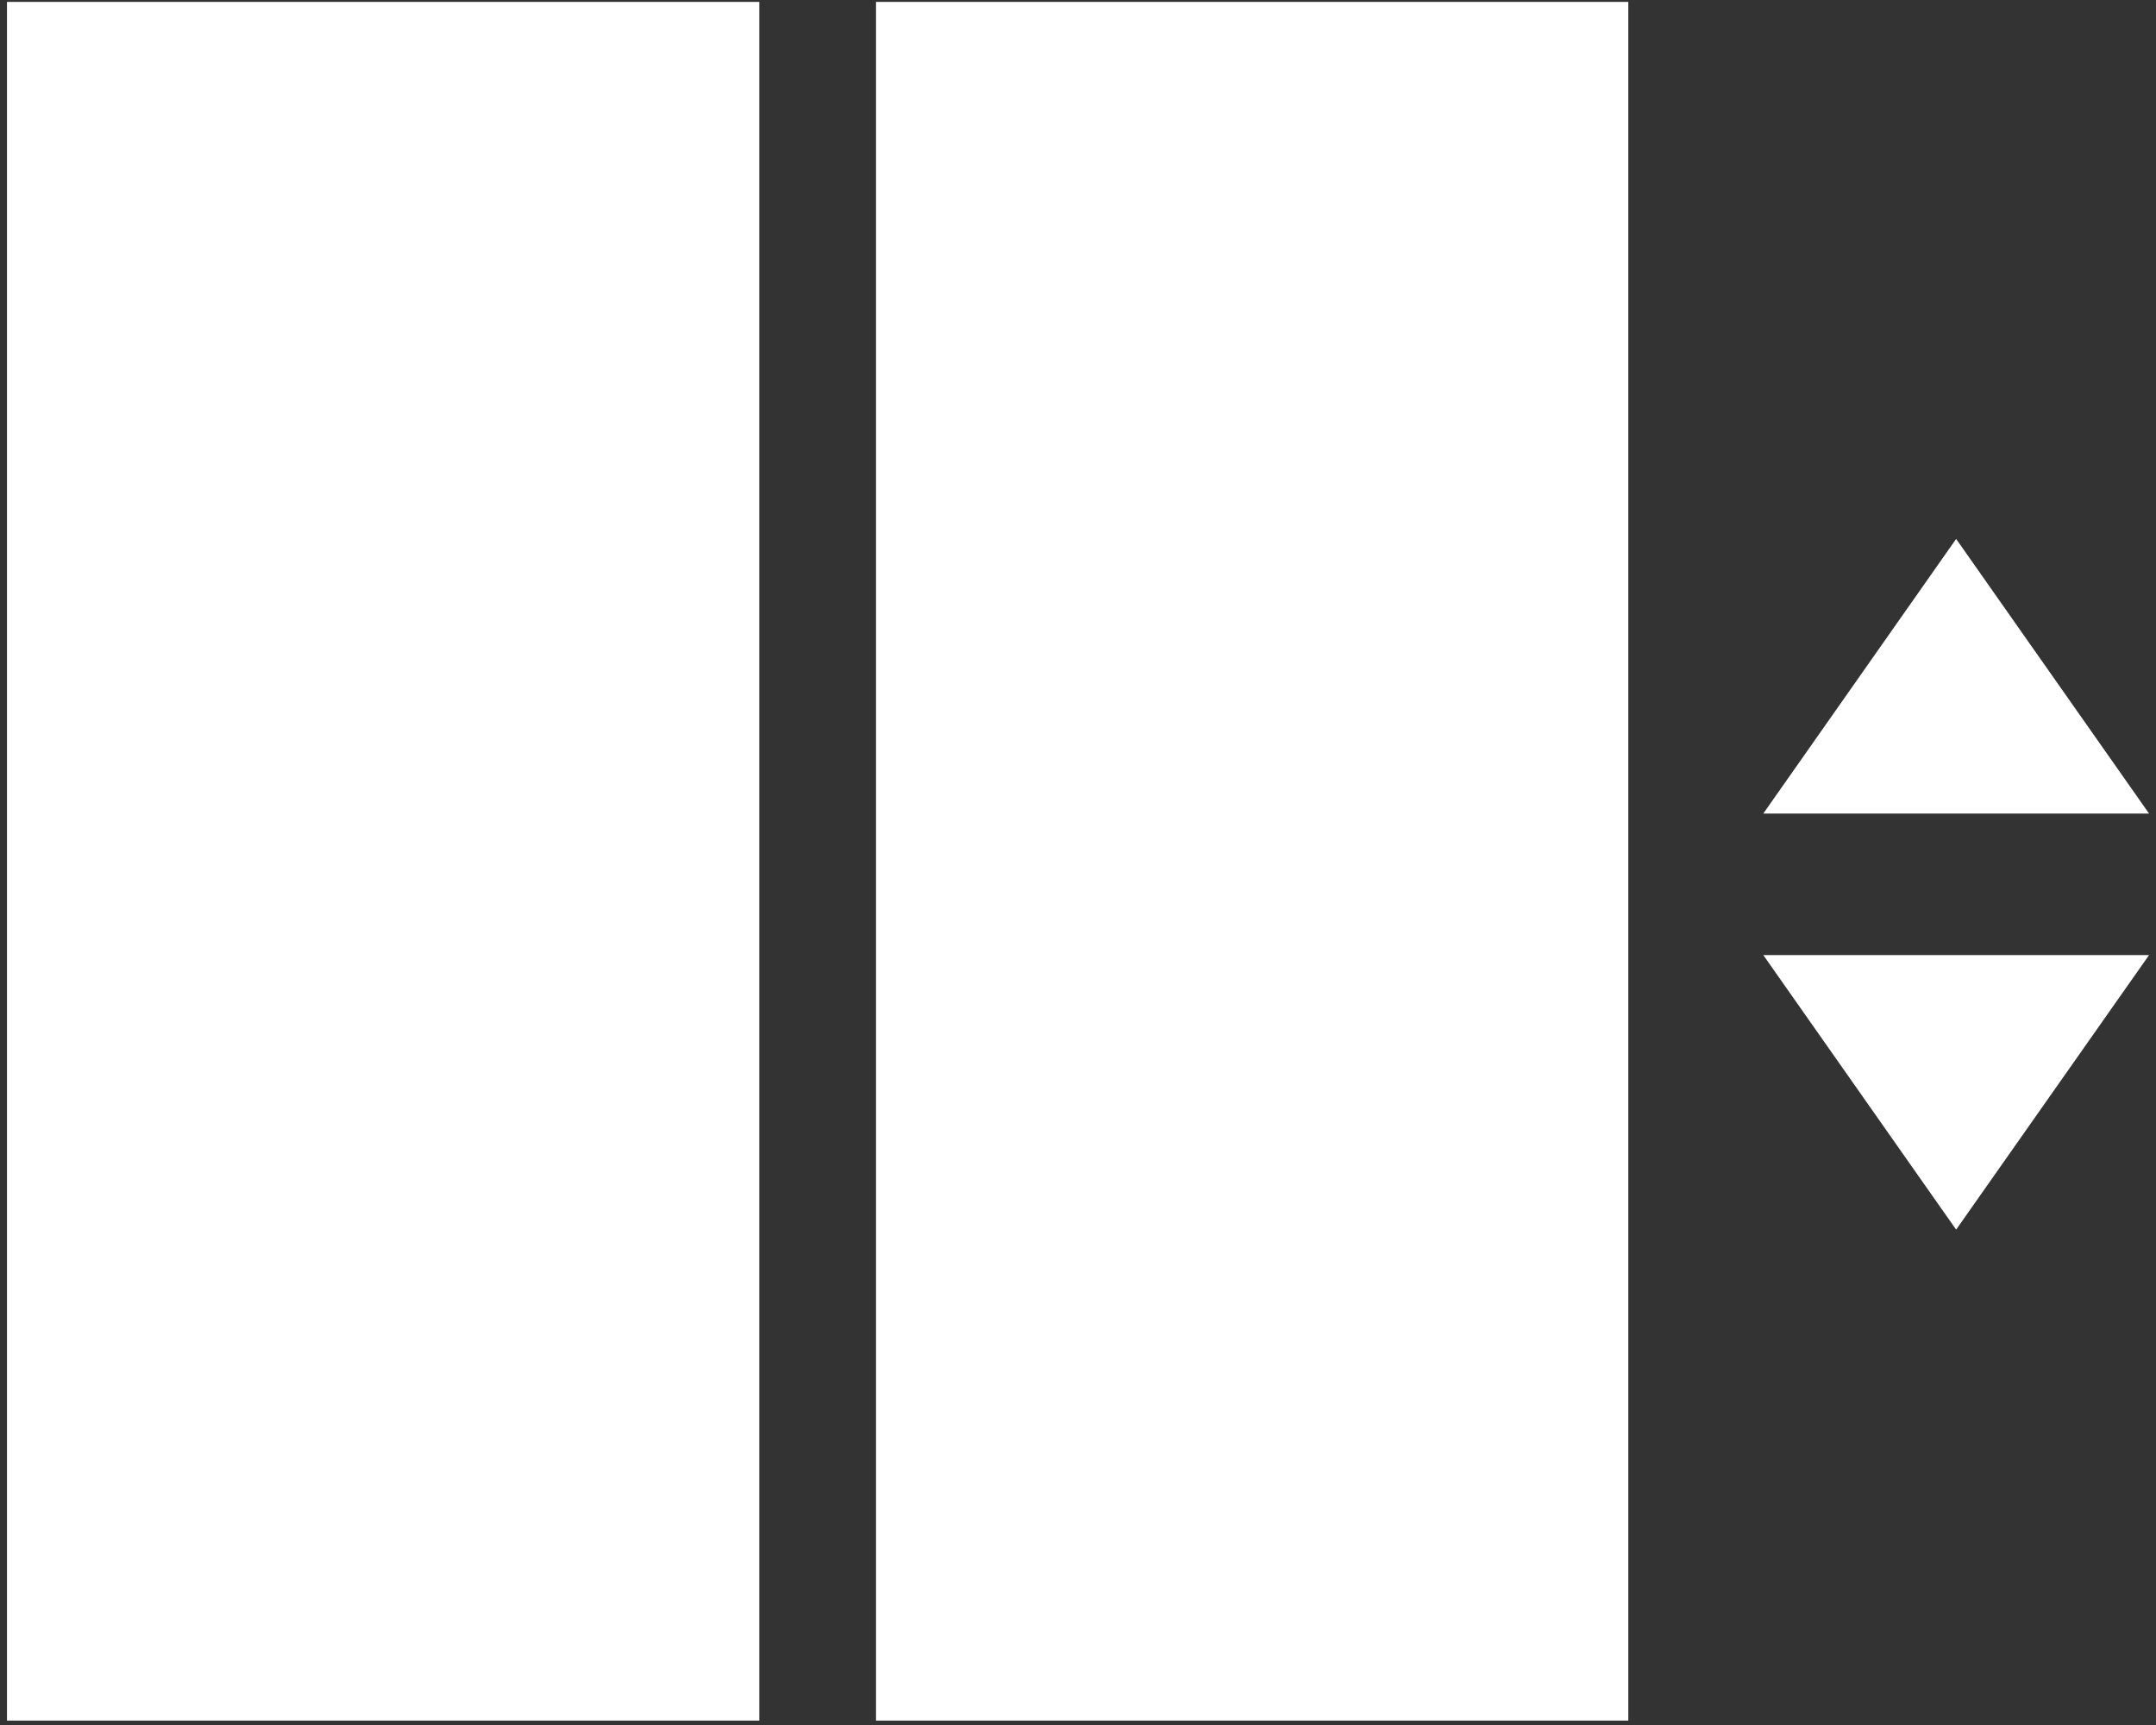
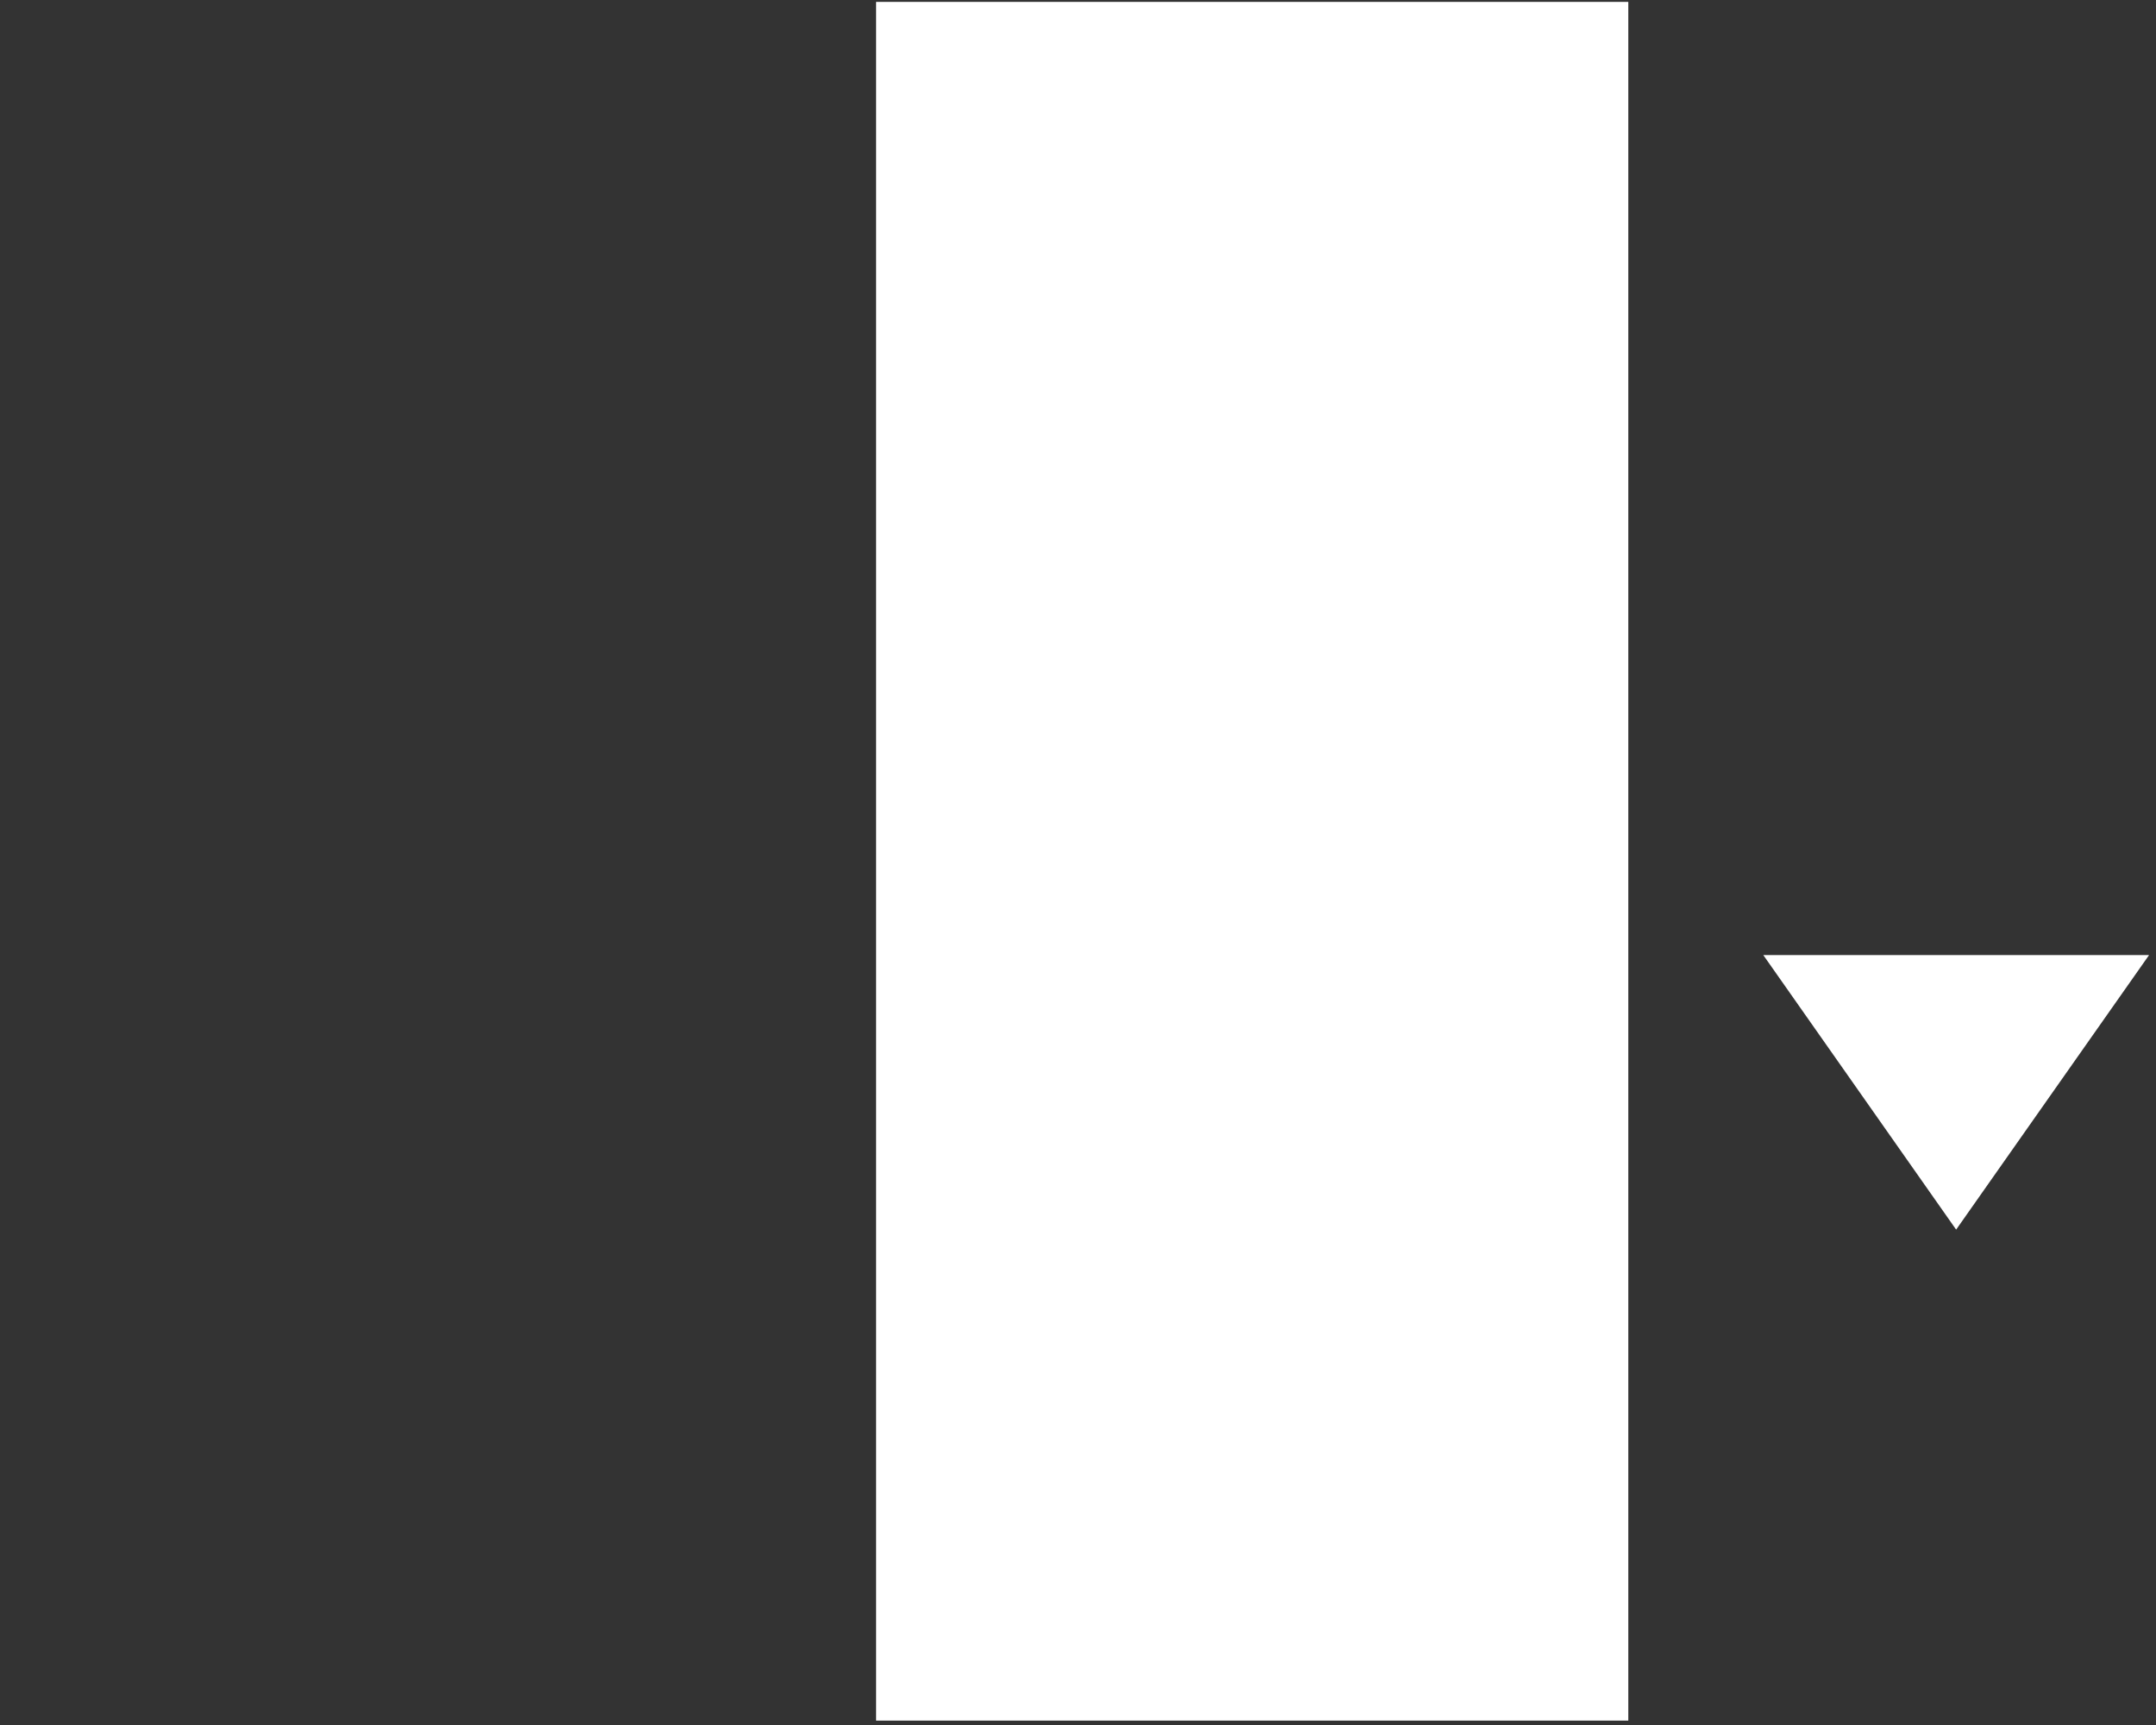
<svg xmlns="http://www.w3.org/2000/svg" width="50px" height="40px" viewBox="0 0 50 40" version="1.1">
  <rect x="0" y="0" width="50" height="40" fill="#333333" stroke="none" />
  <title>TouchlessElevators</title>
  <g id="Page-1" stroke="none" stroke-width="1" fill="none" fill-rule="evenodd">
    <g id="TouchlessElevators" fill="#FFFFFF" fill-rule="nonzero">
      <polygon id="Fill-3" points="45.365 28.513 49.839 22.147 40.893 22.147" />
-       <polygon id="Fill-4" points="45.365 12.497 40.893 18.865 49.839 18.865" />
-       <polygon id="Fill-5" points="0.162 39.898 17.608 39.898 17.608 0.044 0.162 0.044" />
      <polygon id="Fill-6" points="20.316 39.898 37.762 39.898 37.762 0.044 20.316 0.044" />
    </g>
  </g>
</svg>